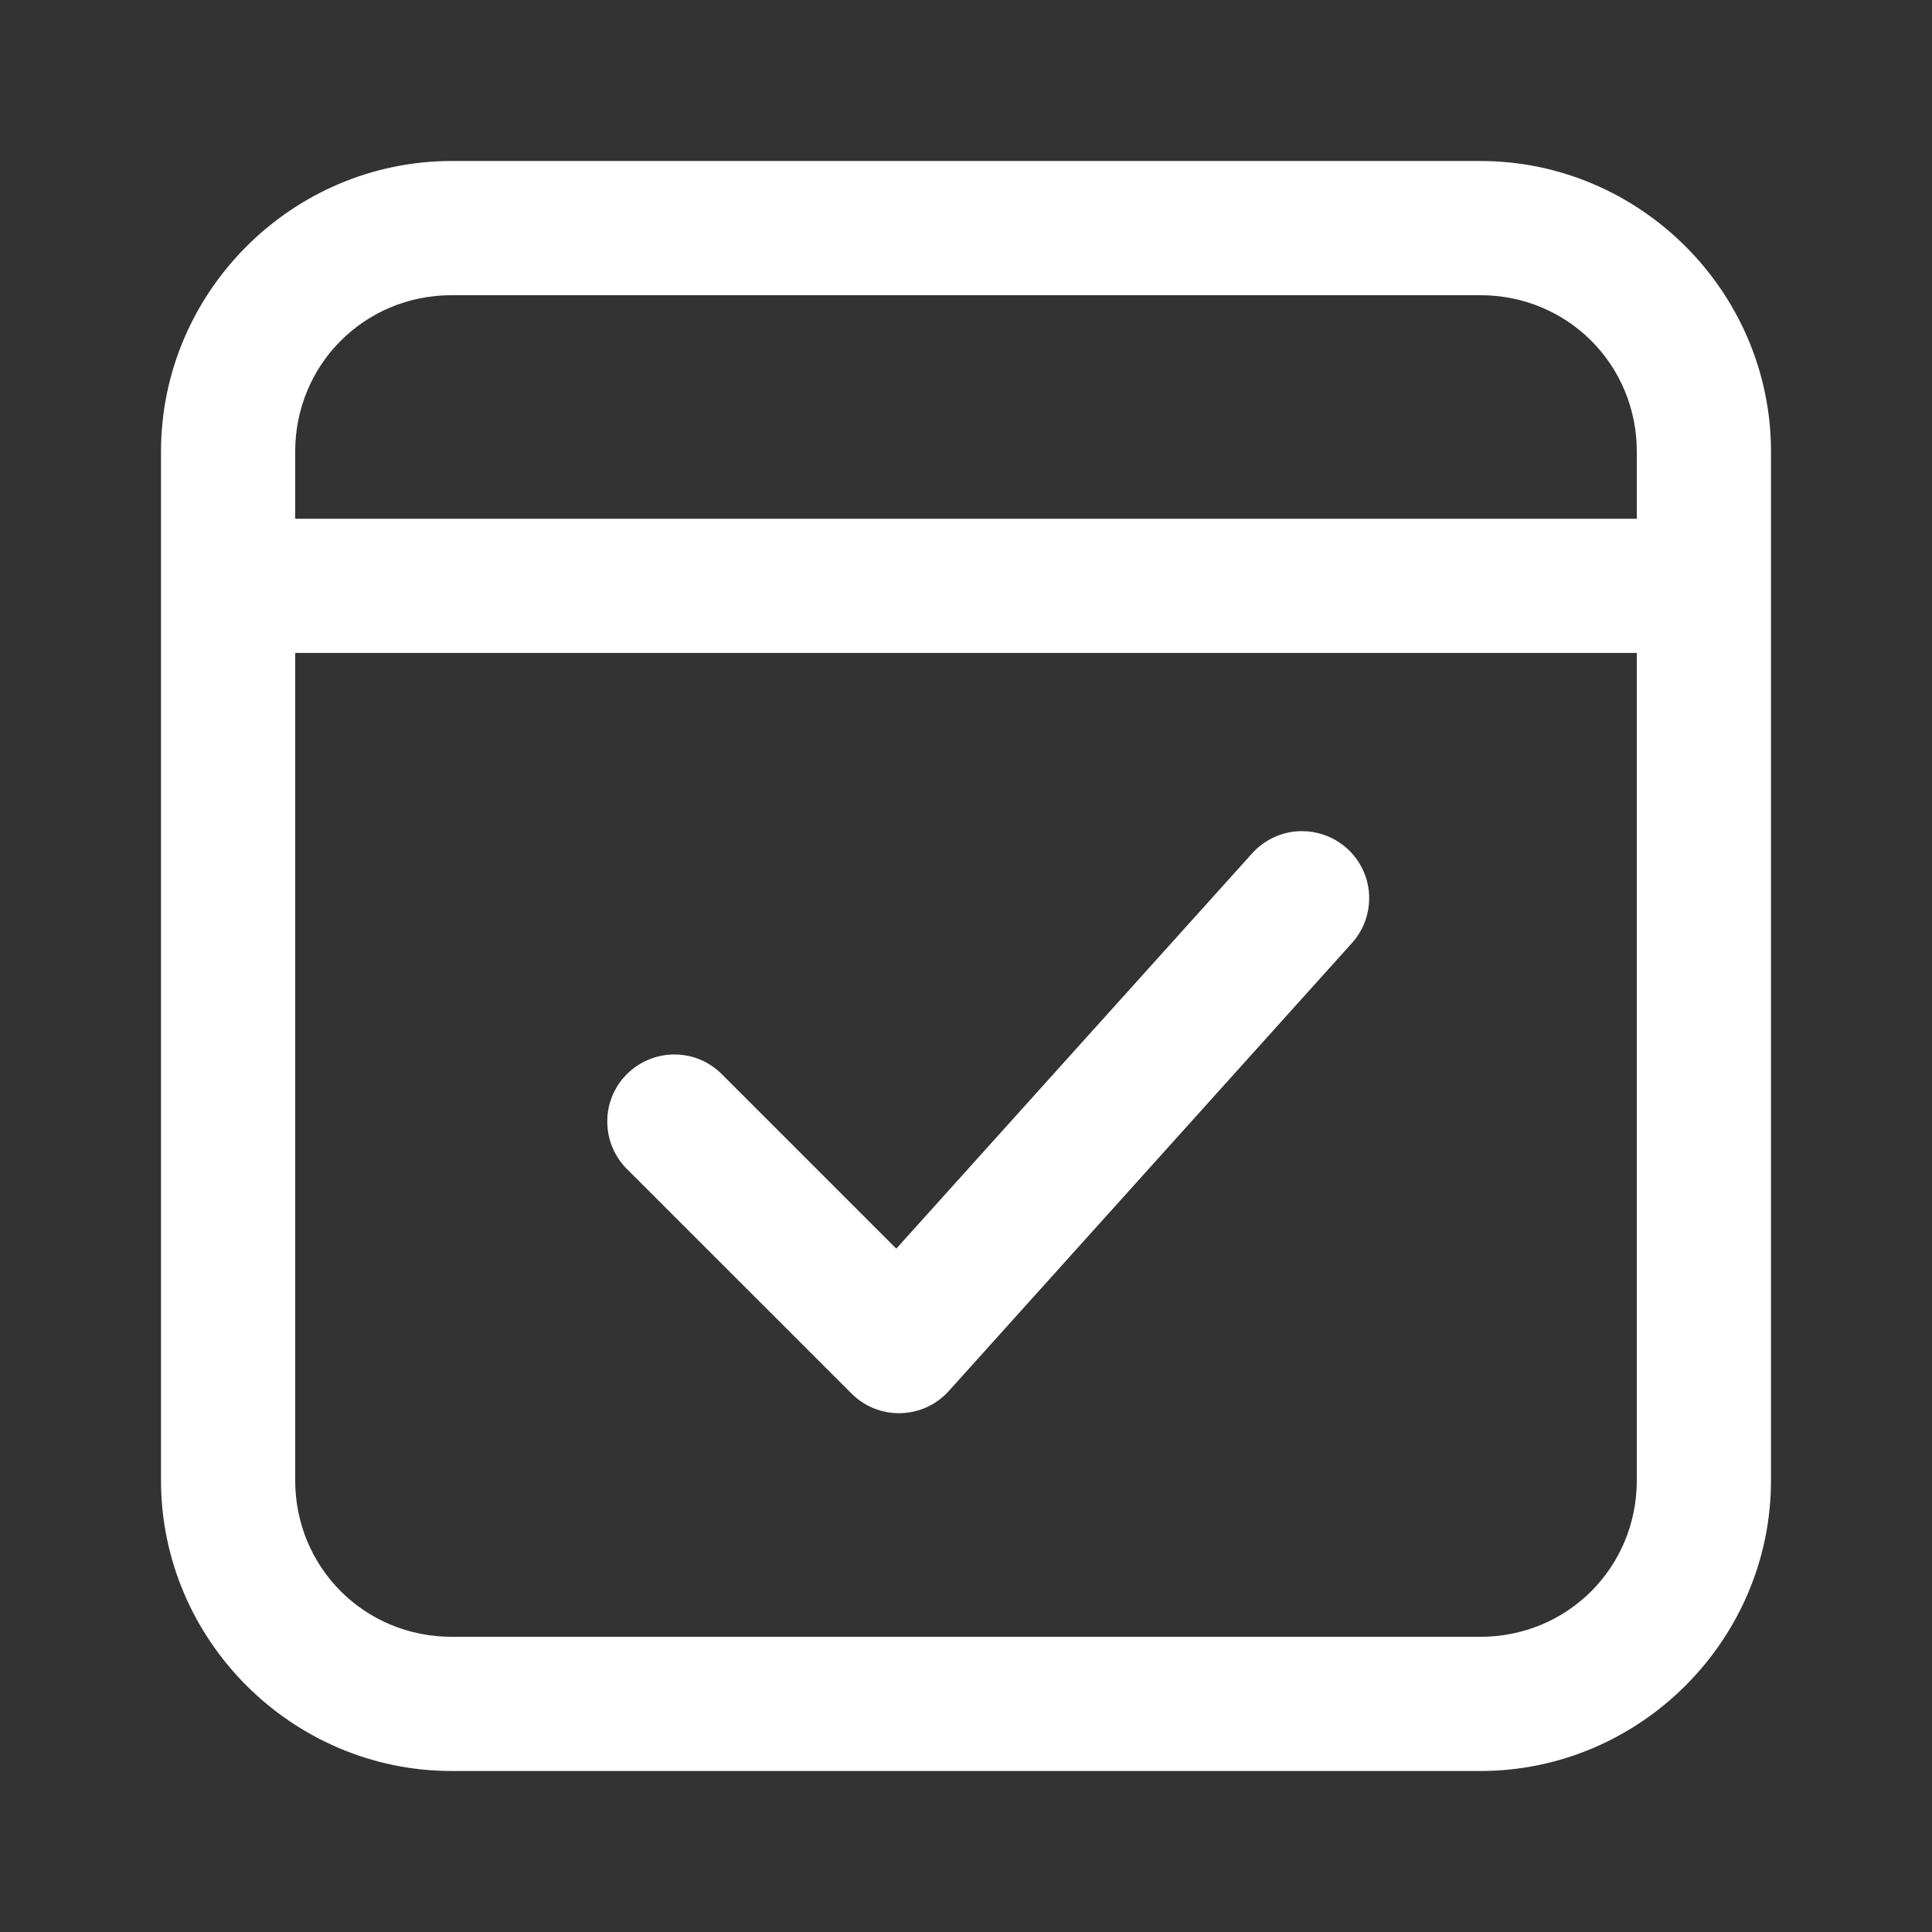
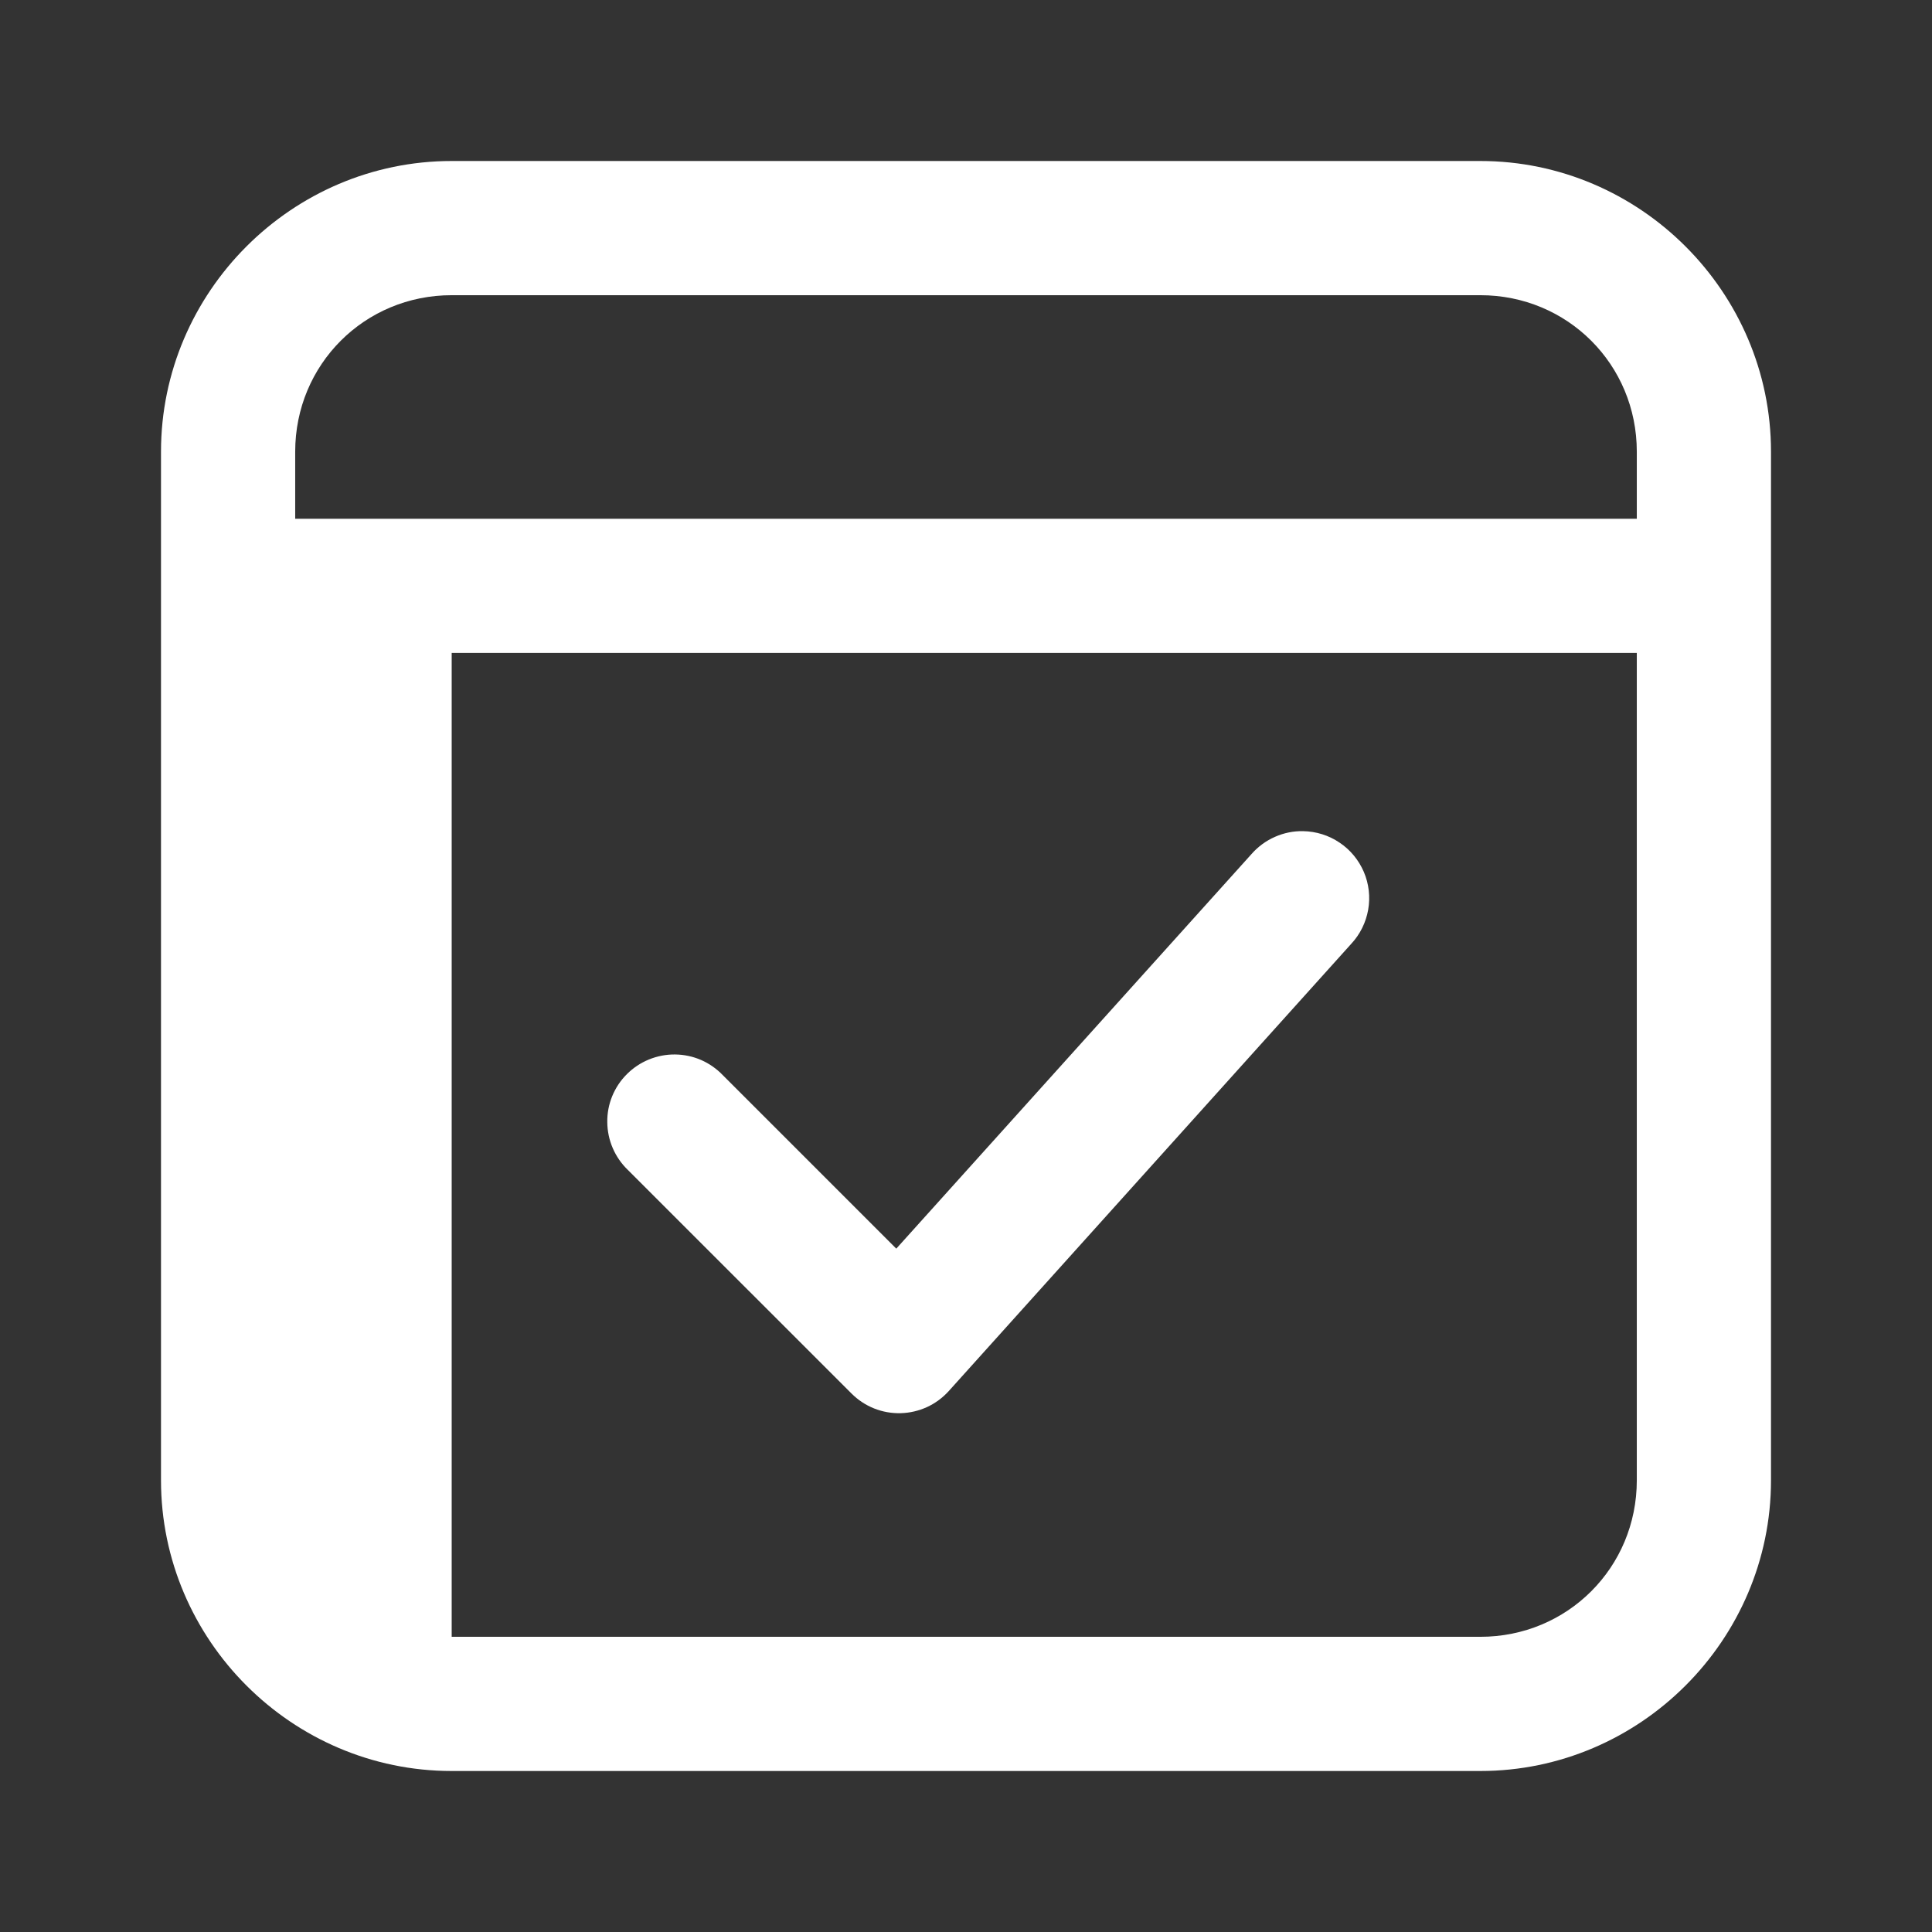
<svg xmlns="http://www.w3.org/2000/svg" width="24" height="24" viewBox="0 0 24 24" fill="none">
  <rect x="0" y="0" width="24" height="24" fill="#333333" stroke="none" />
-   <path d="M5.611 2C3.627 2 2 3.627 2 5.611V18.389C2 20.373 3.627 22 5.611 22H18.389C20.373 22 22 20.373 22 18.389V5.611C22 3.627 20.373 2 18.389 2H5.611ZM5.611 3.667H18.389C19.472 3.667 20.333 4.528 20.333 5.611V6.444H3.667V5.611C3.667 4.528 4.528 3.667 5.611 3.667ZM3.667 8.111H20.333V18.389C20.333 19.472 19.472 20.333 18.389 20.333H5.611C4.528 20.333 3.667 19.472 3.667 18.389V8.111ZM16.189 10.325C16.068 10.322 15.948 10.347 15.837 10.396C15.726 10.445 15.627 10.518 15.547 10.609L11.134 15.511L8.978 13.355C8.901 13.275 8.809 13.211 8.708 13.167C8.606 13.123 8.496 13.1 8.385 13.099C8.275 13.098 8.165 13.119 8.062 13.161C7.959 13.203 7.866 13.265 7.788 13.343C7.709 13.421 7.647 13.515 7.605 13.617C7.563 13.72 7.542 13.83 7.544 13.941C7.545 14.052 7.568 14.161 7.612 14.263C7.656 14.365 7.72 14.457 7.8 14.534L10.578 17.311C10.658 17.391 10.753 17.454 10.858 17.496C10.963 17.538 11.075 17.558 11.189 17.555C11.302 17.552 11.413 17.526 11.516 17.479C11.618 17.432 11.71 17.364 11.786 17.28L16.786 11.724C16.896 11.606 16.968 11.459 16.996 11.301C17.024 11.142 17.005 10.979 16.942 10.831C16.878 10.683 16.774 10.556 16.64 10.467C16.507 10.377 16.35 10.328 16.189 10.325Z" fill="white" />
+   <path d="M5.611 2C3.627 2 2 3.627 2 5.611V18.389C2 20.373 3.627 22 5.611 22H18.389C20.373 22 22 20.373 22 18.389V5.611C22 3.627 20.373 2 18.389 2H5.611ZM5.611 3.667H18.389C19.472 3.667 20.333 4.528 20.333 5.611V6.444H3.667V5.611C3.667 4.528 4.528 3.667 5.611 3.667ZM3.667 8.111H20.333V18.389C20.333 19.472 19.472 20.333 18.389 20.333H5.611V8.111ZM16.189 10.325C16.068 10.322 15.948 10.347 15.837 10.396C15.726 10.445 15.627 10.518 15.547 10.609L11.134 15.511L8.978 13.355C8.901 13.275 8.809 13.211 8.708 13.167C8.606 13.123 8.496 13.1 8.385 13.099C8.275 13.098 8.165 13.119 8.062 13.161C7.959 13.203 7.866 13.265 7.788 13.343C7.709 13.421 7.647 13.515 7.605 13.617C7.563 13.72 7.542 13.83 7.544 13.941C7.545 14.052 7.568 14.161 7.612 14.263C7.656 14.365 7.72 14.457 7.8 14.534L10.578 17.311C10.658 17.391 10.753 17.454 10.858 17.496C10.963 17.538 11.075 17.558 11.189 17.555C11.302 17.552 11.413 17.526 11.516 17.479C11.618 17.432 11.71 17.364 11.786 17.28L16.786 11.724C16.896 11.606 16.968 11.459 16.996 11.301C17.024 11.142 17.005 10.979 16.942 10.831C16.878 10.683 16.774 10.556 16.64 10.467C16.507 10.377 16.35 10.328 16.189 10.325Z" fill="white" />
</svg>